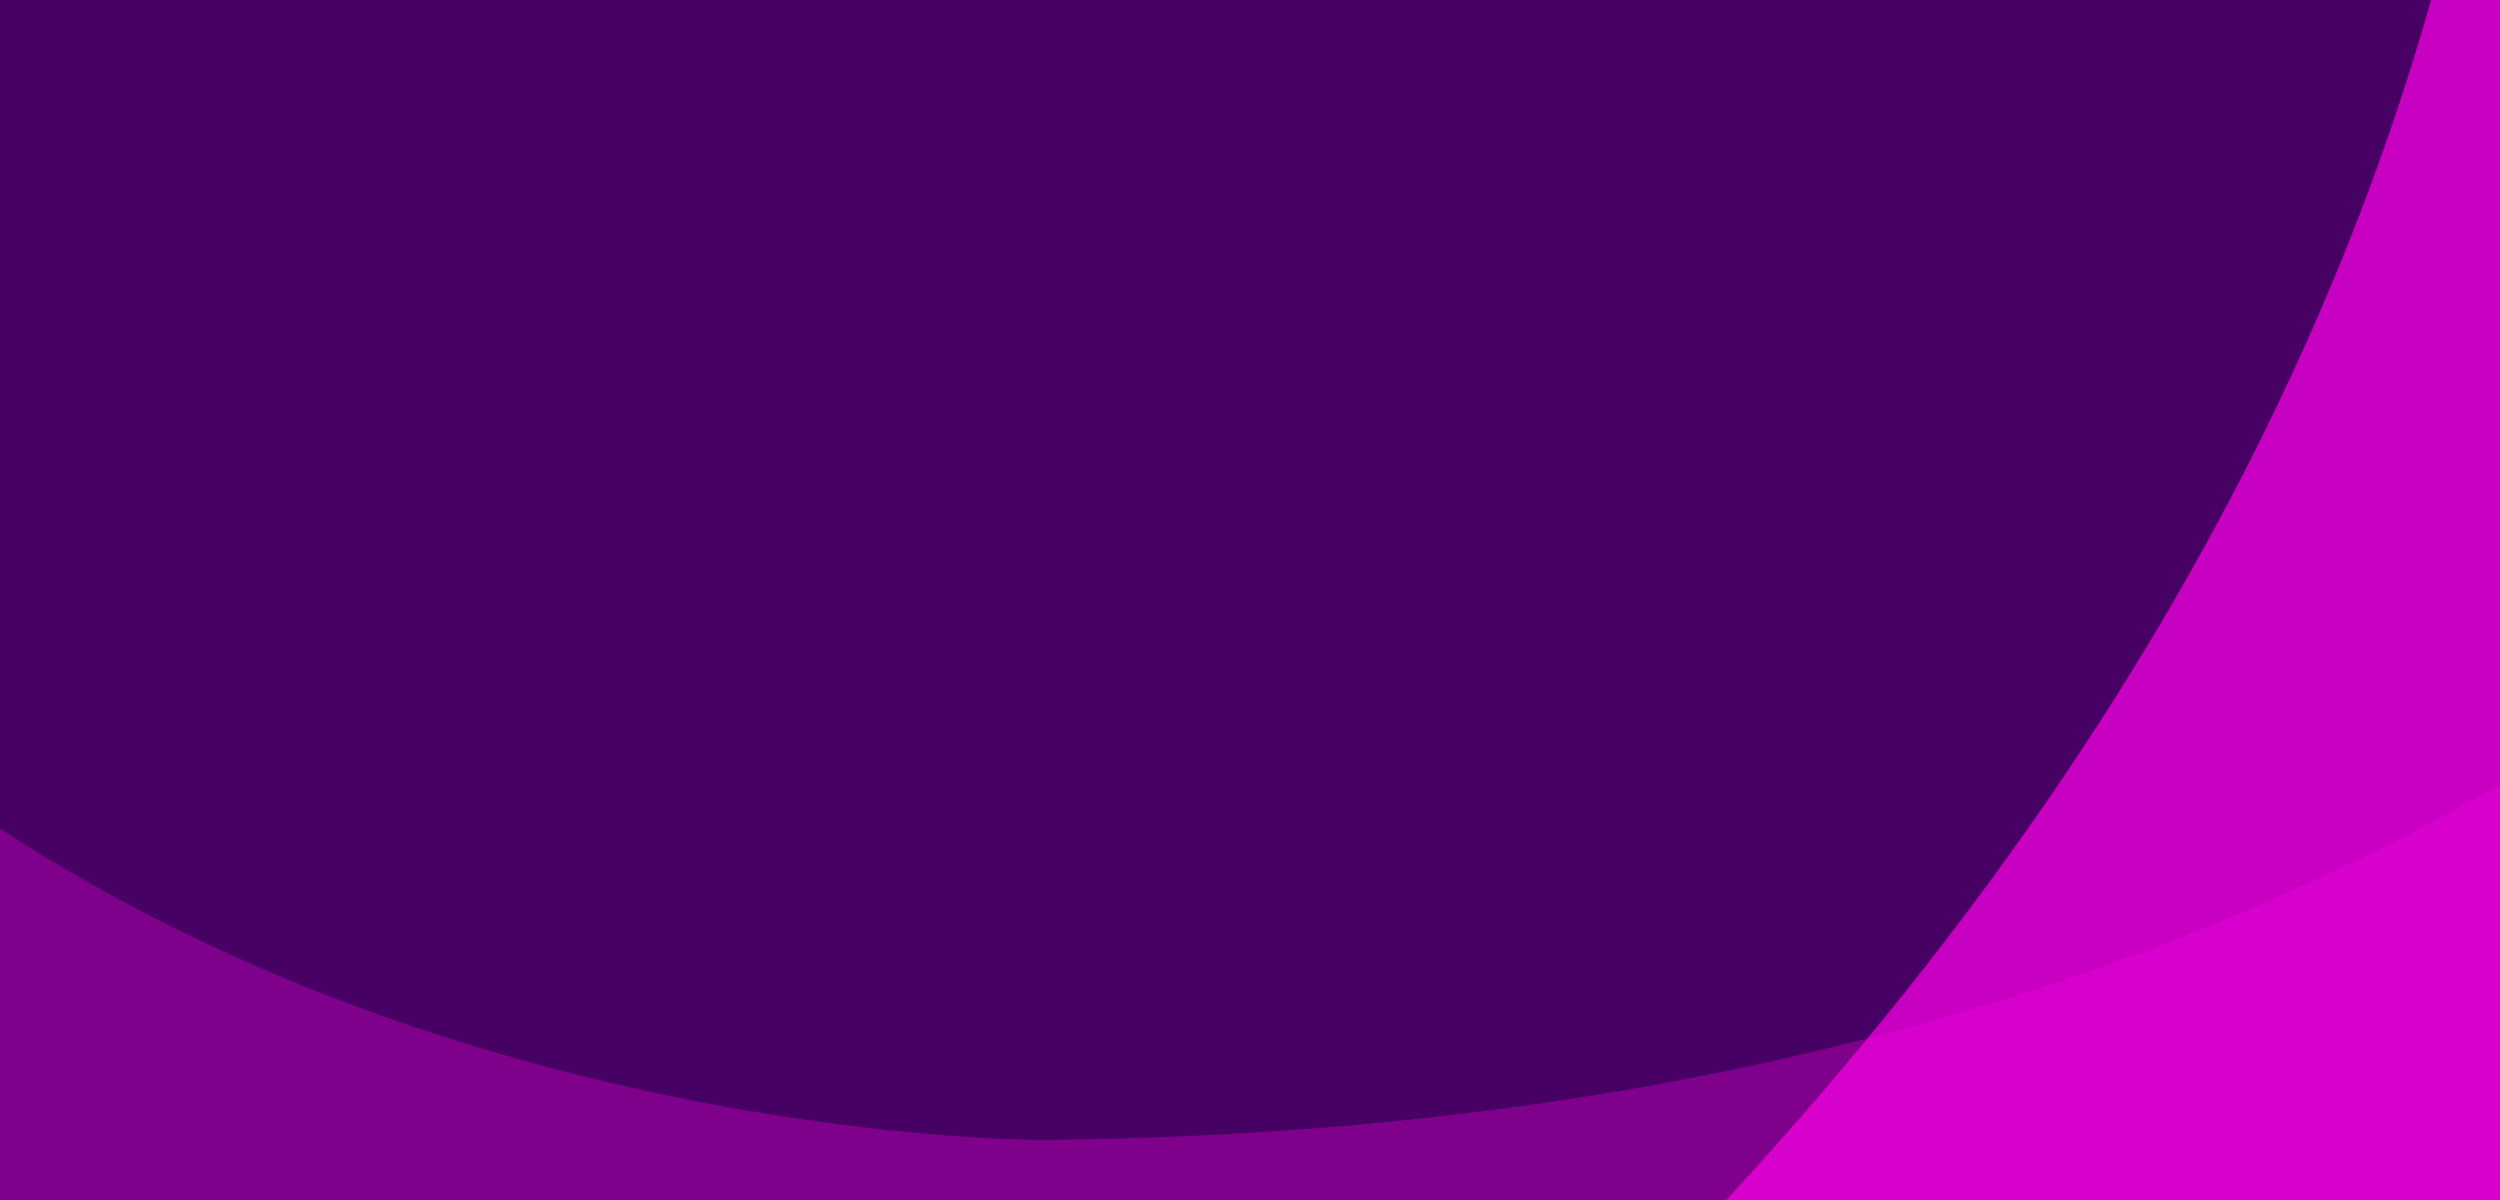
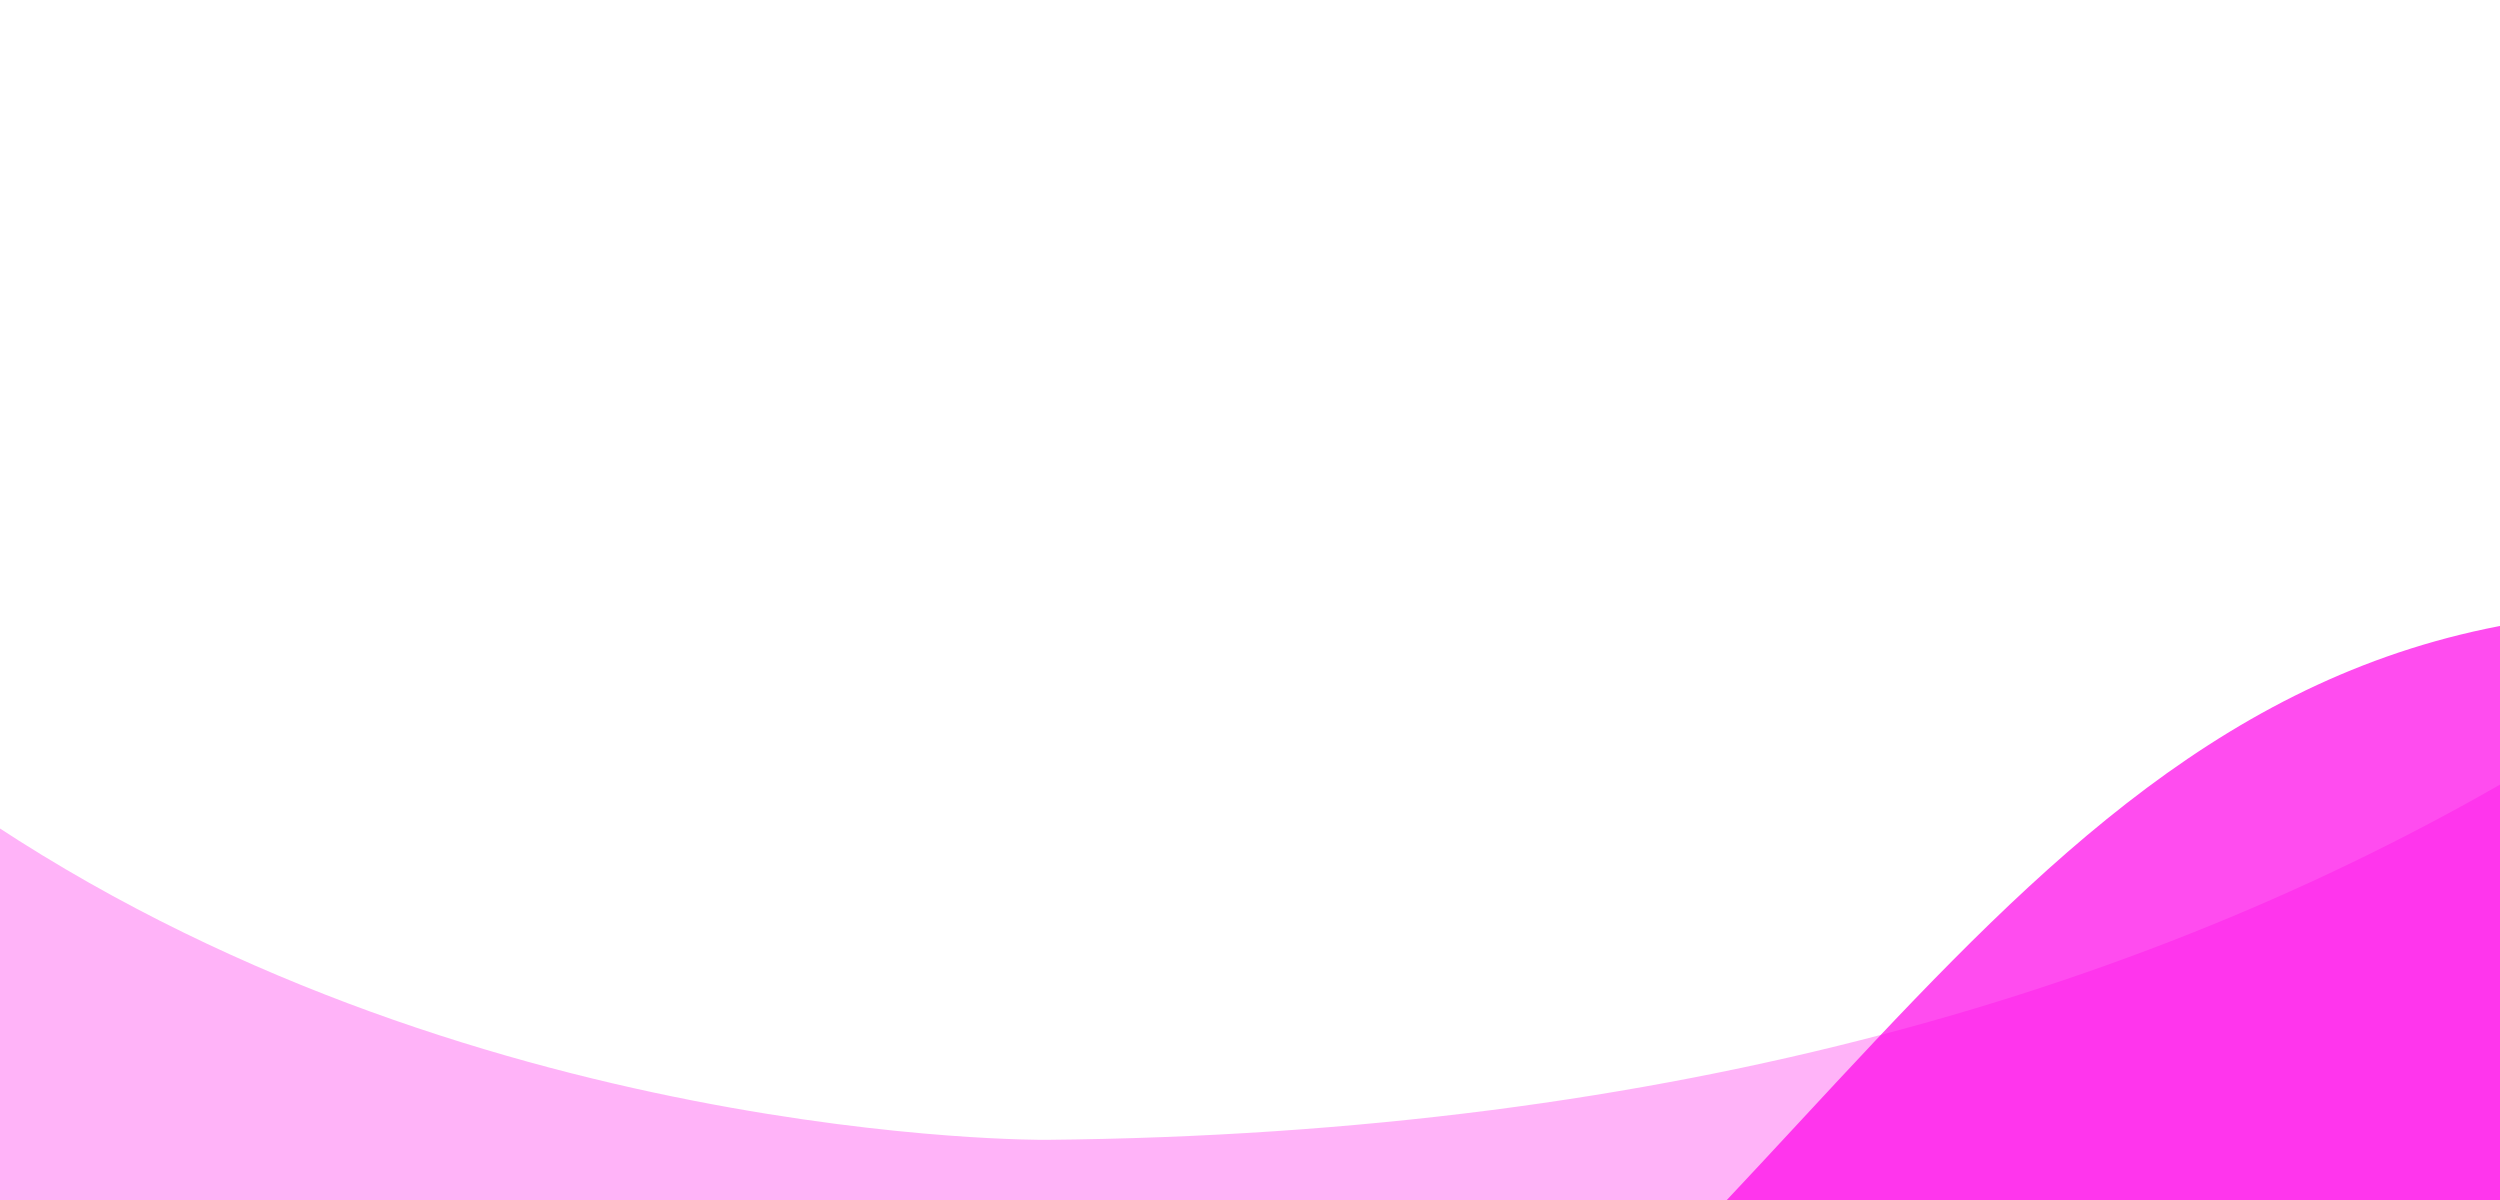
<svg xmlns="http://www.w3.org/2000/svg" width="1500" height="720" viewBox="0 0 1500 720" fill="none">
  <g clip-path="url(#clip0_2168_2723)">
-     <rect width="1500" height="720" fill="#470064" />
-     <path opacity="0.7" d="M370.62 1100.23L838.325 1567.94L1955.94 450.325L1468.61 -37C1402.32 223.714 1254.38 499.104 982.854 775.612C982.854 775.612 730.771 1032.32 370.62 1100.23Z" fill="#FF01E8" />
+     <path opacity="0.7" d="M370.62 1100.23L838.325 1567.94L1955.94 450.325C1402.32 223.714 1254.38 499.104 982.854 775.612C982.854 775.612 730.771 1032.32 370.62 1100.23Z" fill="#FF01E8" />
    <path opacity="0.3" d="M-16.239 486.275L-16.24 1129.01L1519.62 1129.01L1519.62 459.312C1294.92 592.899 1004.04 680.474 627.487 683.899C627.487 683.899 277.888 687.078 -16.239 486.275Z" fill="#FF01E8" />
  </g>
  <defs>
    <clipPath id="clip0_2168_2723">
      <rect width="1500" height="720" fill="white" />
    </clipPath>
  </defs>
</svg>